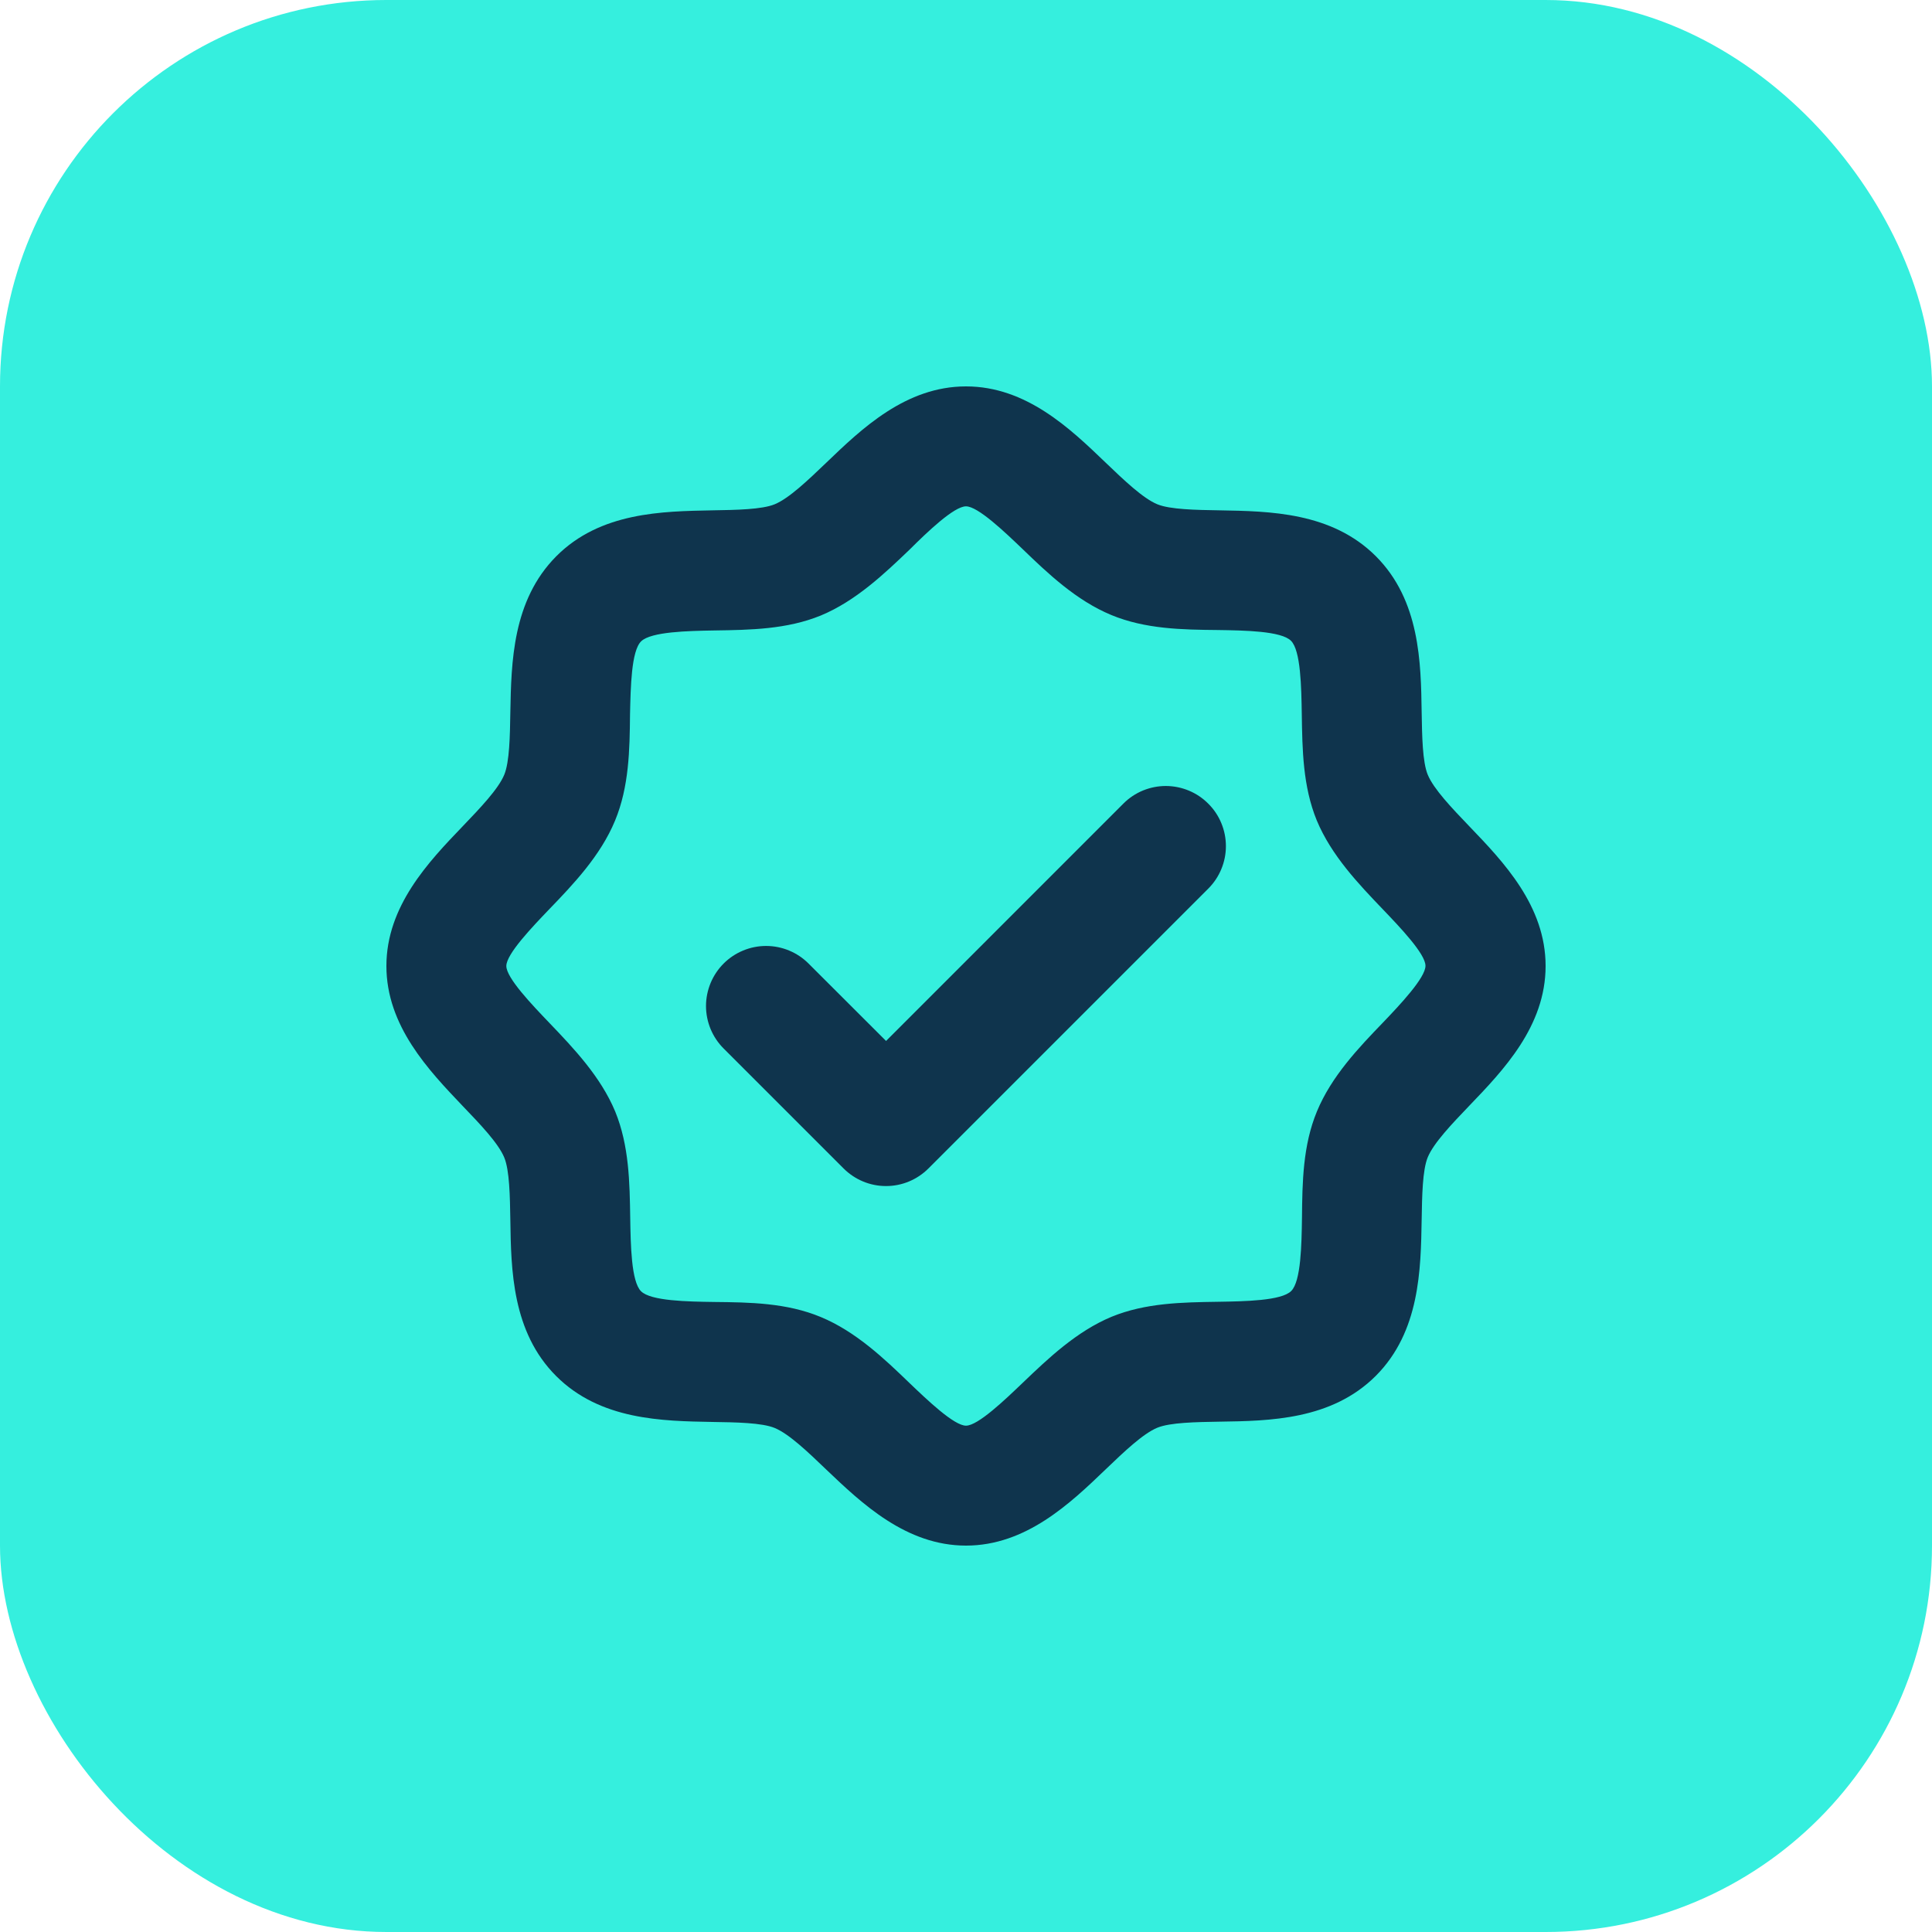
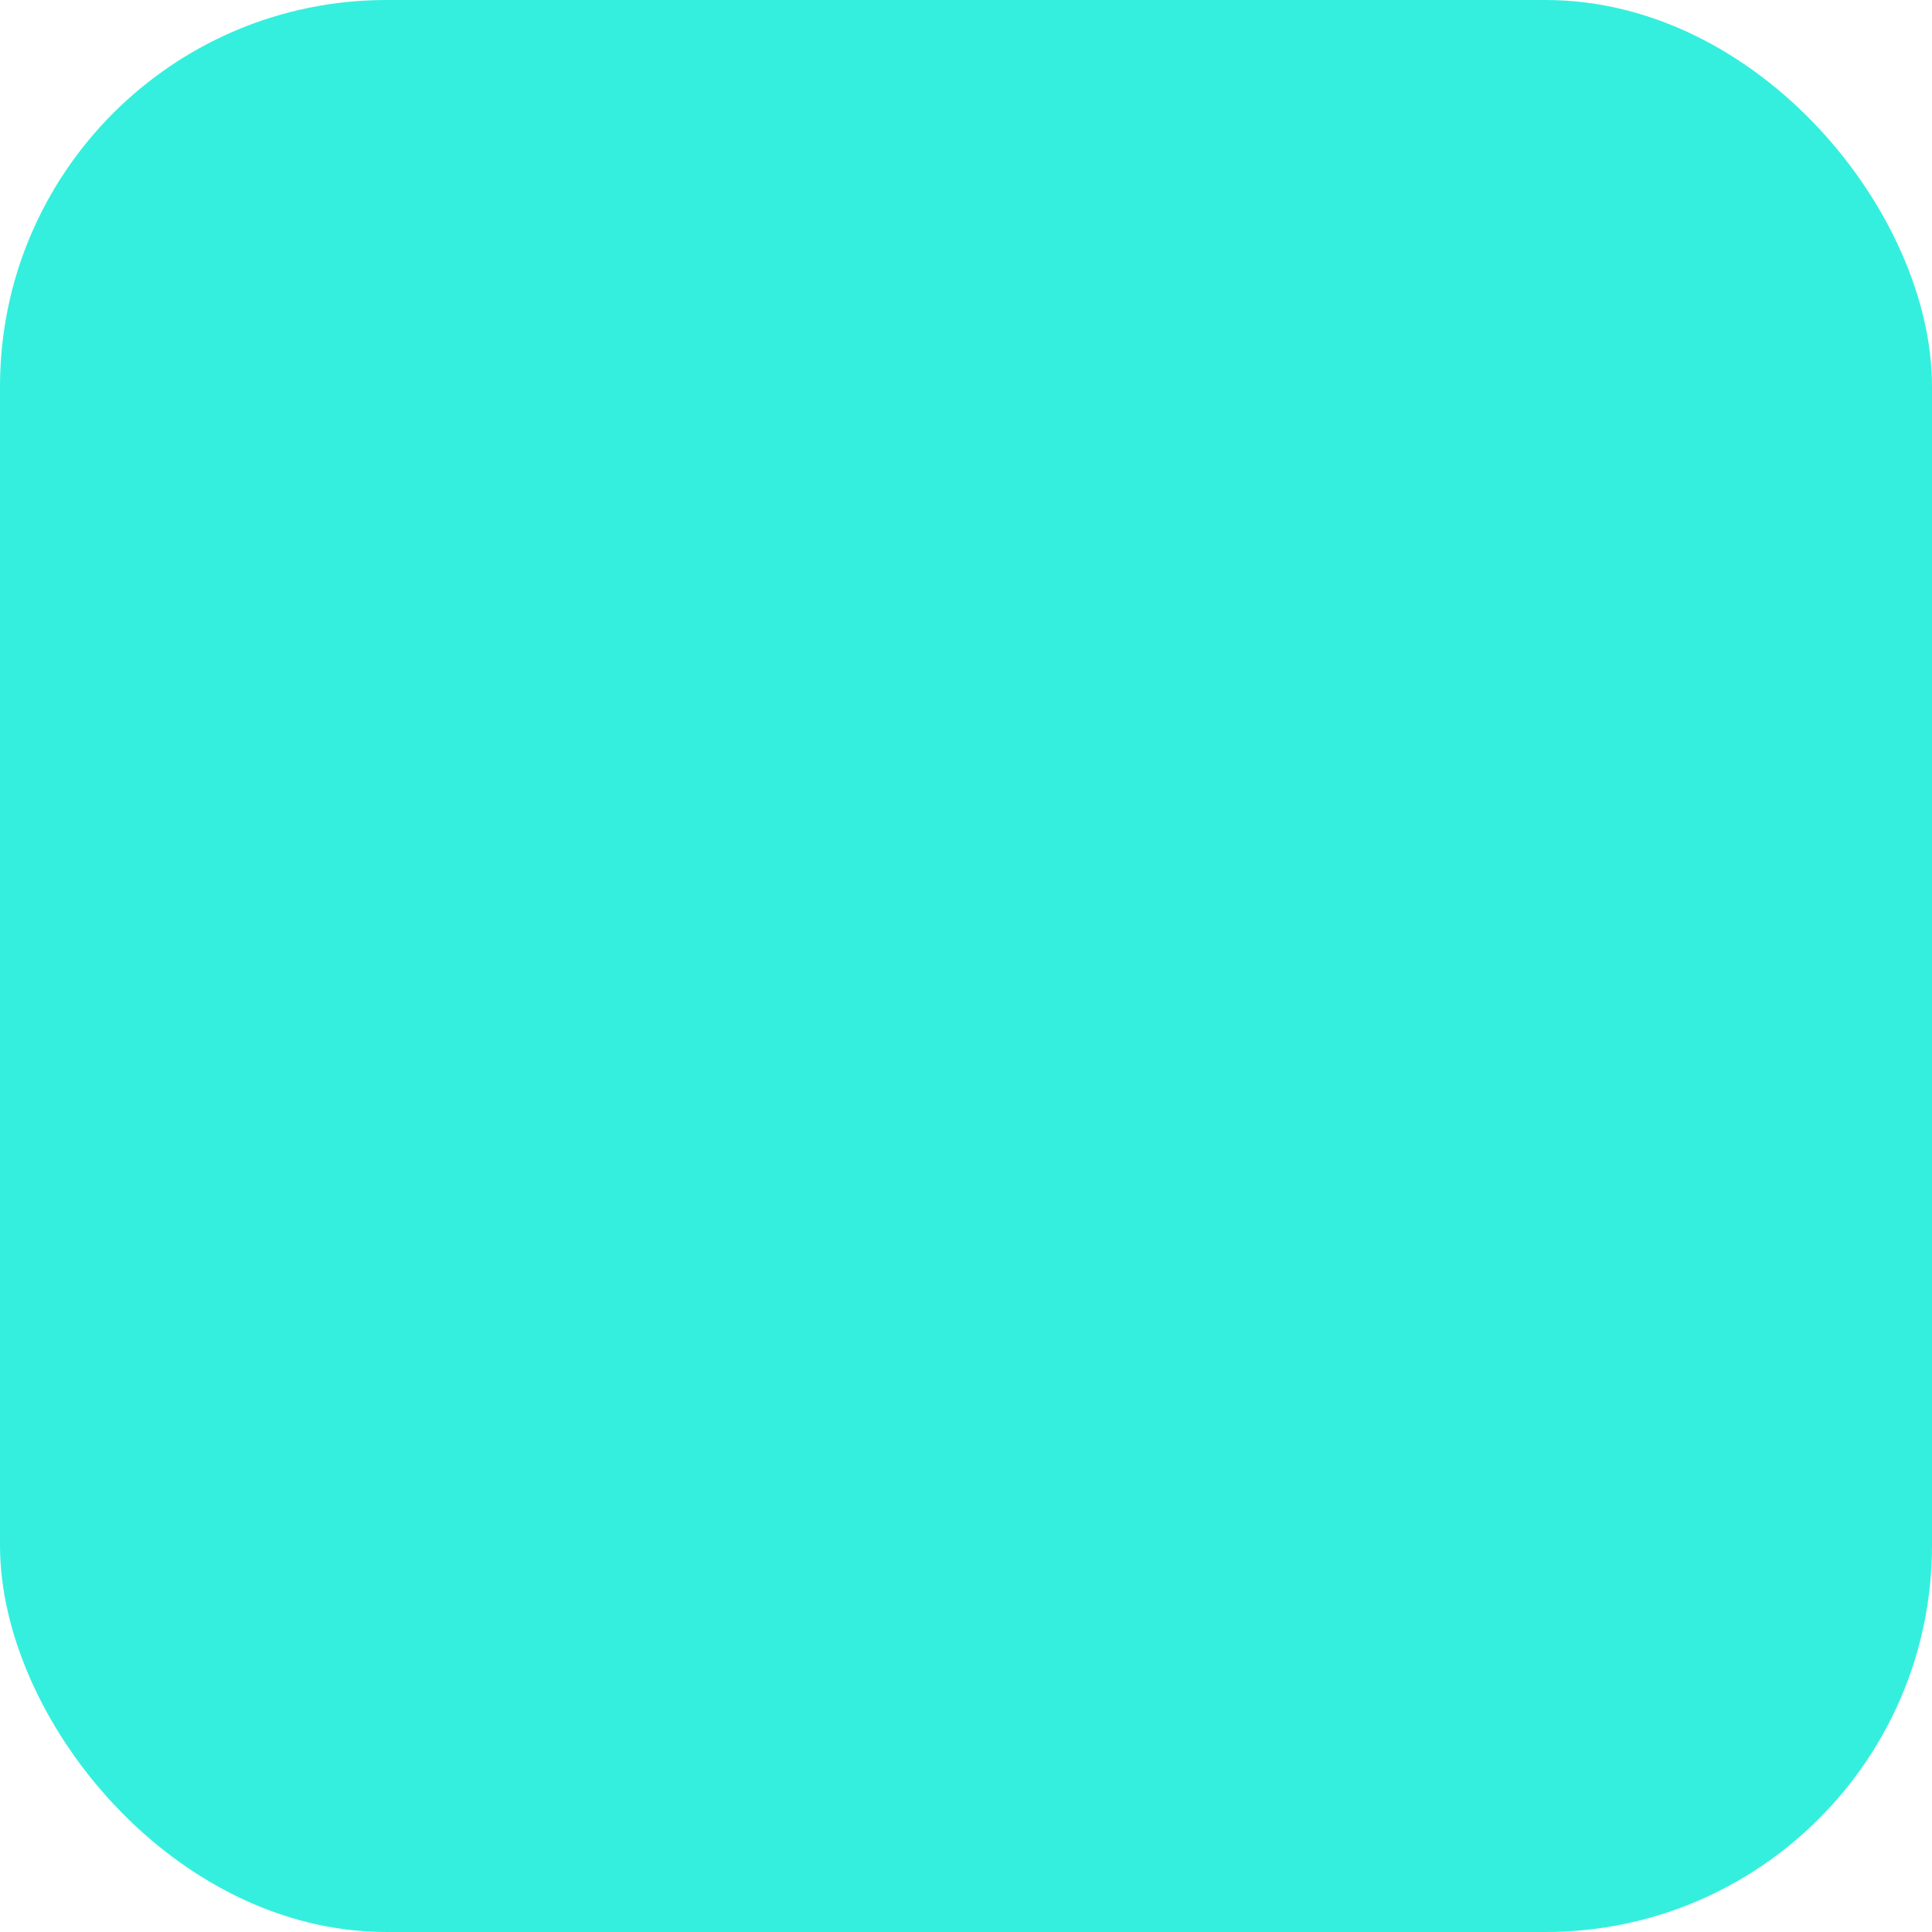
<svg xmlns="http://www.w3.org/2000/svg" width="40" height="40" viewBox="0 0 40 40" fill="none">
  <rect width="40" height="40" rx="8" fill="#35EFDE" />
  <g clip-path="url(#clip0_4005_51)">
-     <path d="M30.422 17.109C30.058 16.729 29.683 16.337 29.56 16.04C29.45 15.775 29.442 15.23 29.434 14.75C29.419 13.716 29.399 12.429 28.485 11.515C27.57 10.602 26.285 10.584 25.25 10.566C24.77 10.558 24.225 10.55 23.96 10.44C23.663 10.317 23.271 9.942 22.891 9.578C22.159 8.875 21.247 8 20 8C18.753 8 17.841 8.875 17.109 9.578C16.729 9.942 16.337 10.317 16.04 10.44C15.775 10.55 15.23 10.558 14.75 10.566C13.716 10.586 12.429 10.601 11.517 11.517C10.606 12.434 10.586 13.716 10.566 14.75C10.558 15.23 10.55 15.775 10.44 16.04C10.317 16.337 9.942 16.729 9.578 17.109C8.875 17.841 8 18.759 8 20C8 21.241 8.875 22.159 9.578 22.897C9.942 23.276 10.317 23.668 10.44 23.965C10.55 24.23 10.558 24.775 10.566 25.255C10.581 26.29 10.601 27.577 11.515 28.49C12.43 29.404 13.716 29.421 14.75 29.44C15.23 29.447 15.775 29.455 16.04 29.565C16.337 29.688 16.729 30.063 17.109 30.428C17.841 31.125 18.759 32 20 32C21.241 32 22.159 31.125 22.891 30.422C23.271 30.058 23.663 29.683 23.96 29.56C24.225 29.45 24.77 29.442 25.25 29.434C26.285 29.419 27.571 29.399 28.485 28.485C29.398 27.57 29.416 26.285 29.434 25.25C29.442 24.77 29.45 24.225 29.56 23.96C29.683 23.663 30.058 23.271 30.422 22.891C31.125 22.159 32 21.247 32 20C32 18.753 31.125 17.841 30.422 17.109ZM28.631 21.173C28.132 21.69 27.567 22.282 27.266 23.01C26.974 23.714 26.963 24.475 26.956 25.213C26.948 25.767 26.936 26.528 26.733 26.729C26.531 26.931 25.771 26.943 25.217 26.952C24.479 26.963 23.718 26.974 23.015 27.262C22.29 27.563 21.698 28.128 21.177 28.627C20.805 28.983 20.248 29.517 20 29.517C19.752 29.517 19.195 28.983 18.827 28.631C18.31 28.132 17.718 27.567 16.99 27.266C16.286 26.974 15.525 26.963 14.787 26.956C14.233 26.948 13.472 26.936 13.271 26.733C13.069 26.531 13.057 25.771 13.048 25.217C13.037 24.479 13.025 23.718 12.738 23.015C12.437 22.29 11.872 21.698 11.373 21.177C11.017 20.805 10.483 20.248 10.483 20C10.483 19.752 11.017 19.195 11.369 18.827C11.868 18.31 12.433 17.718 12.734 16.99C13.025 16.286 13.037 15.525 13.044 14.787C13.057 14.233 13.069 13.472 13.276 13.276C13.483 13.079 14.238 13.062 14.792 13.053C15.53 13.042 16.291 13.031 16.995 12.743C17.719 12.442 18.312 11.877 18.832 11.379C19.195 11.017 19.752 10.483 20 10.483C20.248 10.483 20.805 11.017 21.173 11.369C21.69 11.868 22.282 12.433 23.01 12.734C23.714 13.025 24.475 13.037 25.213 13.044C25.767 13.052 26.528 13.064 26.729 13.267C26.931 13.469 26.943 14.229 26.952 14.783C26.963 15.521 26.974 16.282 27.262 16.985C27.563 17.71 28.128 18.302 28.627 18.823C28.979 19.191 29.513 19.748 29.513 19.996C29.513 20.244 28.983 20.805 28.631 21.173ZM25.016 16.639C25.132 16.754 25.224 16.891 25.286 17.042C25.349 17.193 25.381 17.355 25.381 17.518C25.381 17.682 25.349 17.843 25.286 17.994C25.224 18.145 25.132 18.282 25.016 18.398L19.223 24.191C19.108 24.306 18.971 24.398 18.82 24.461C18.669 24.524 18.507 24.556 18.344 24.556C18.18 24.556 18.019 24.524 17.868 24.461C17.717 24.398 17.58 24.306 17.465 24.191L14.982 21.708C14.866 21.593 14.775 21.455 14.712 21.305C14.65 21.154 14.617 20.992 14.617 20.829C14.617 20.665 14.65 20.504 14.712 20.353C14.775 20.202 14.866 20.065 14.982 19.949C15.097 19.834 15.234 19.742 15.385 19.68C15.536 19.617 15.698 19.585 15.861 19.585C16.024 19.585 16.186 19.617 16.337 19.68C16.488 19.742 16.625 19.834 16.74 19.949L18.345 21.552L23.26 16.636C23.375 16.521 23.512 16.429 23.663 16.367C23.814 16.305 23.975 16.273 24.139 16.273C24.302 16.274 24.463 16.306 24.614 16.369C24.764 16.431 24.901 16.523 25.016 16.639Z" fill="#0F344D" />
-   </g>
+     </g>
  <defs>
    <clipPath id="clip0_4005_51">
      <rect width="24" height="24" fill="white" transform="translate(8 8)" />
    </clipPath>
  </defs>
</svg>